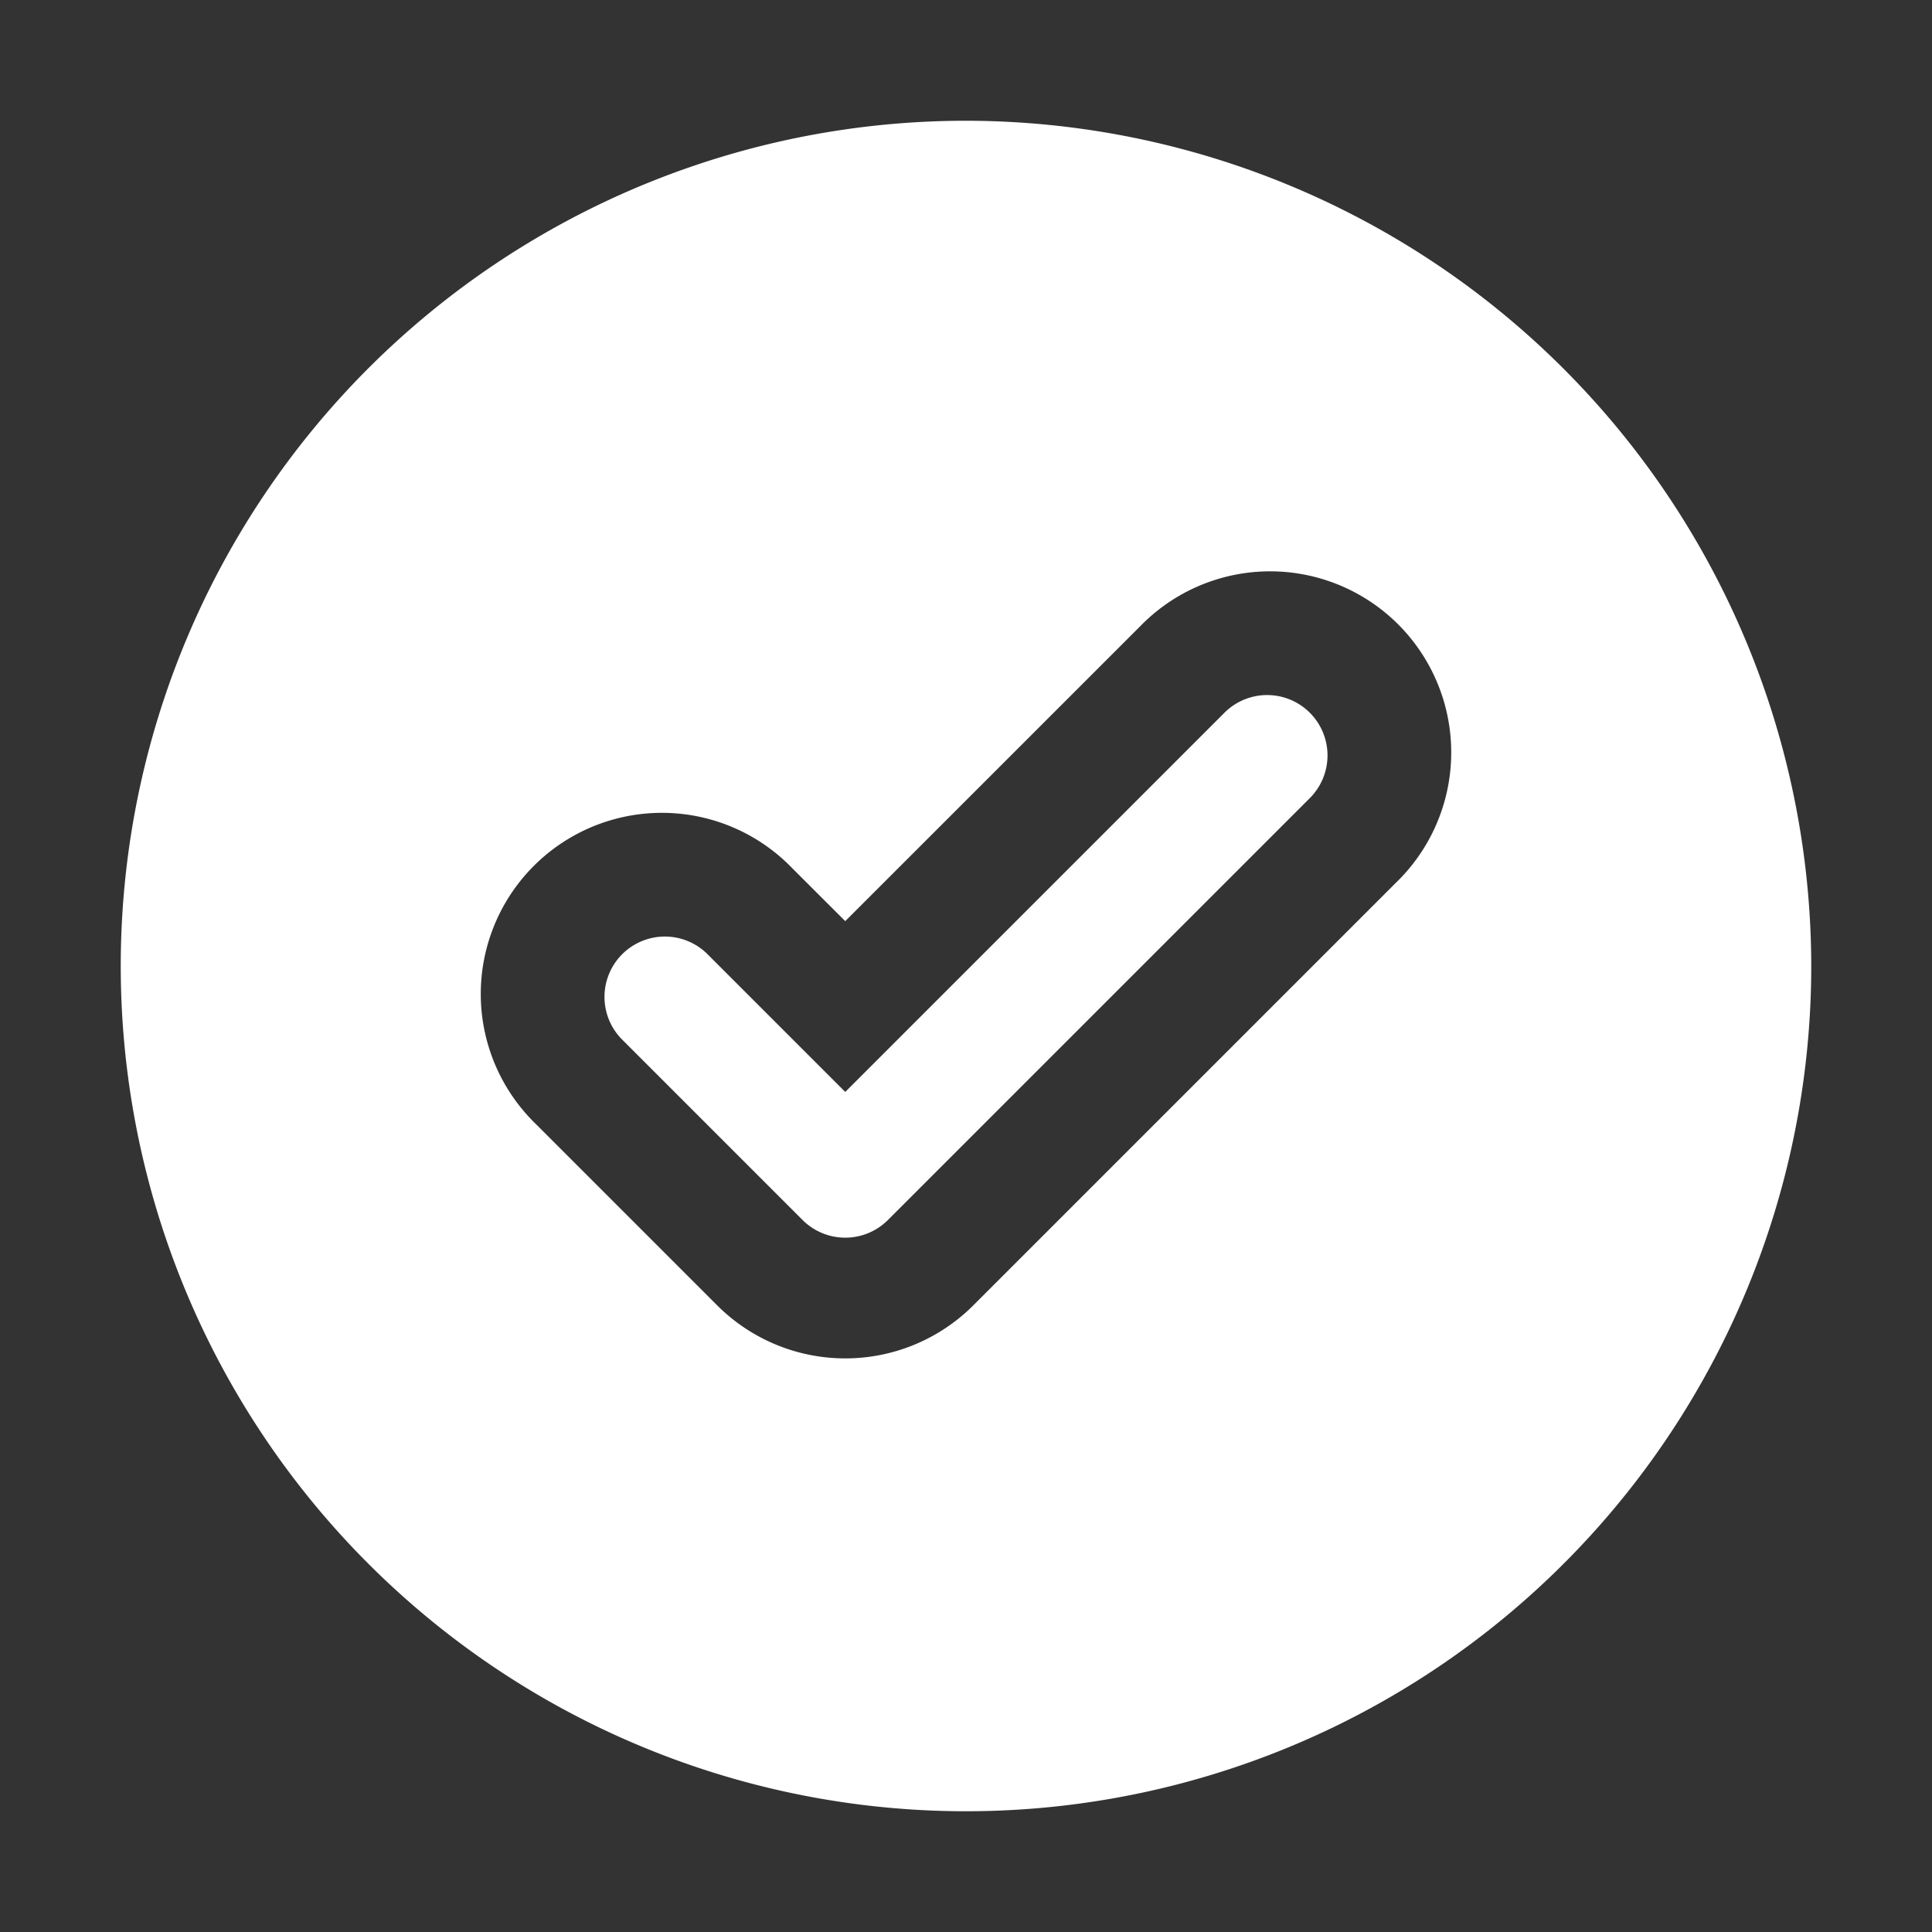
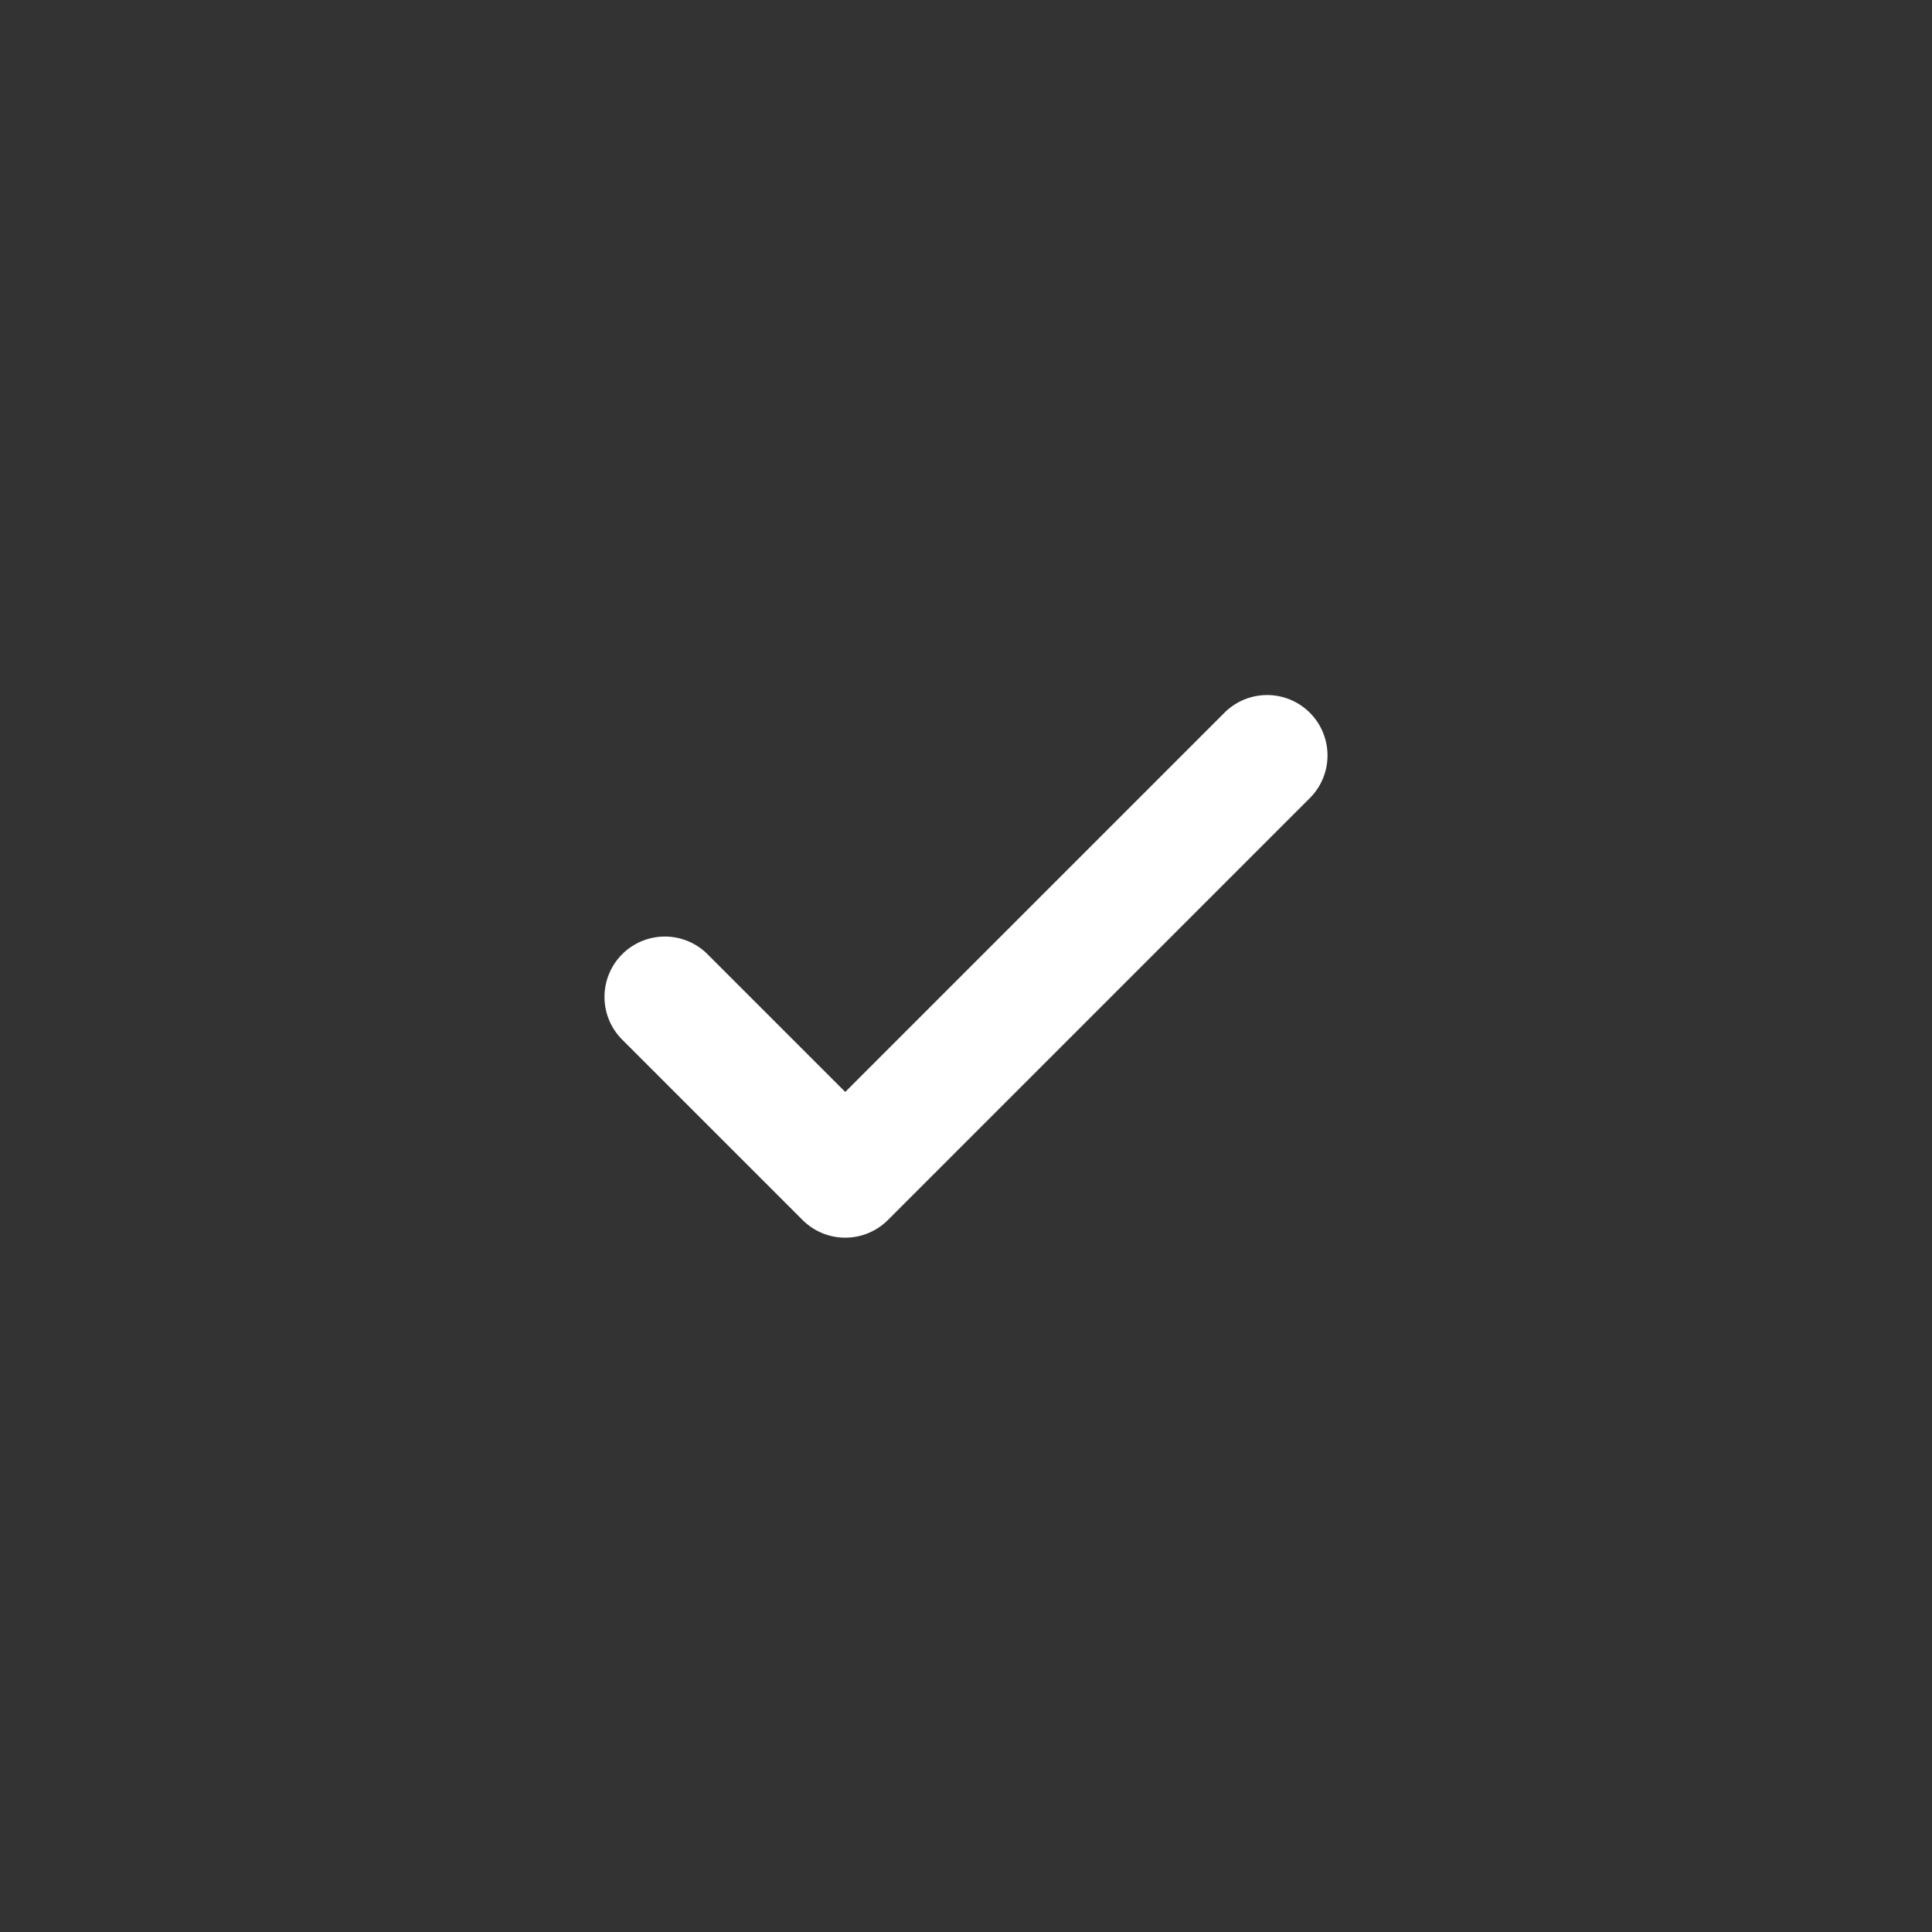
<svg xmlns="http://www.w3.org/2000/svg" width="512" height="512" x="0" y="0" viewBox="0 0 32 32" style="enable-background:new 0 0 512 512" xml:space="preserve" class="">
  <rect x="0" y="0" width="32" height="32" fill="#333333" stroke="none" />
  <g>
    <g data-name="Layer 2">
-       <path fill="#ffffff" d="M16 2a14 14 0 1 0 14 14A14.015 14.015 0 0 0 16 2zm7.121 12.621-7 7a3 3 0 0 1-4.242 0l-3-3a3 3 0 1 1 4.242-4.242l.879.878 4.879-4.878a3 3 0 1 1 4.242 4.242z" opacity="1" data-original="#4c46c8" />
      <path fill="#ffffff" d="m21.707 13.207-7 7a1 1 0 0 1-1.414 0l-3-3a1 1 0 0 1 1.414-1.414L14 18.086l6.293-6.293a1 1 0 0 1 1.414 1.414z" opacity="1" data-original="#13104c" class="" />
    </g>
  </g>
</svg>